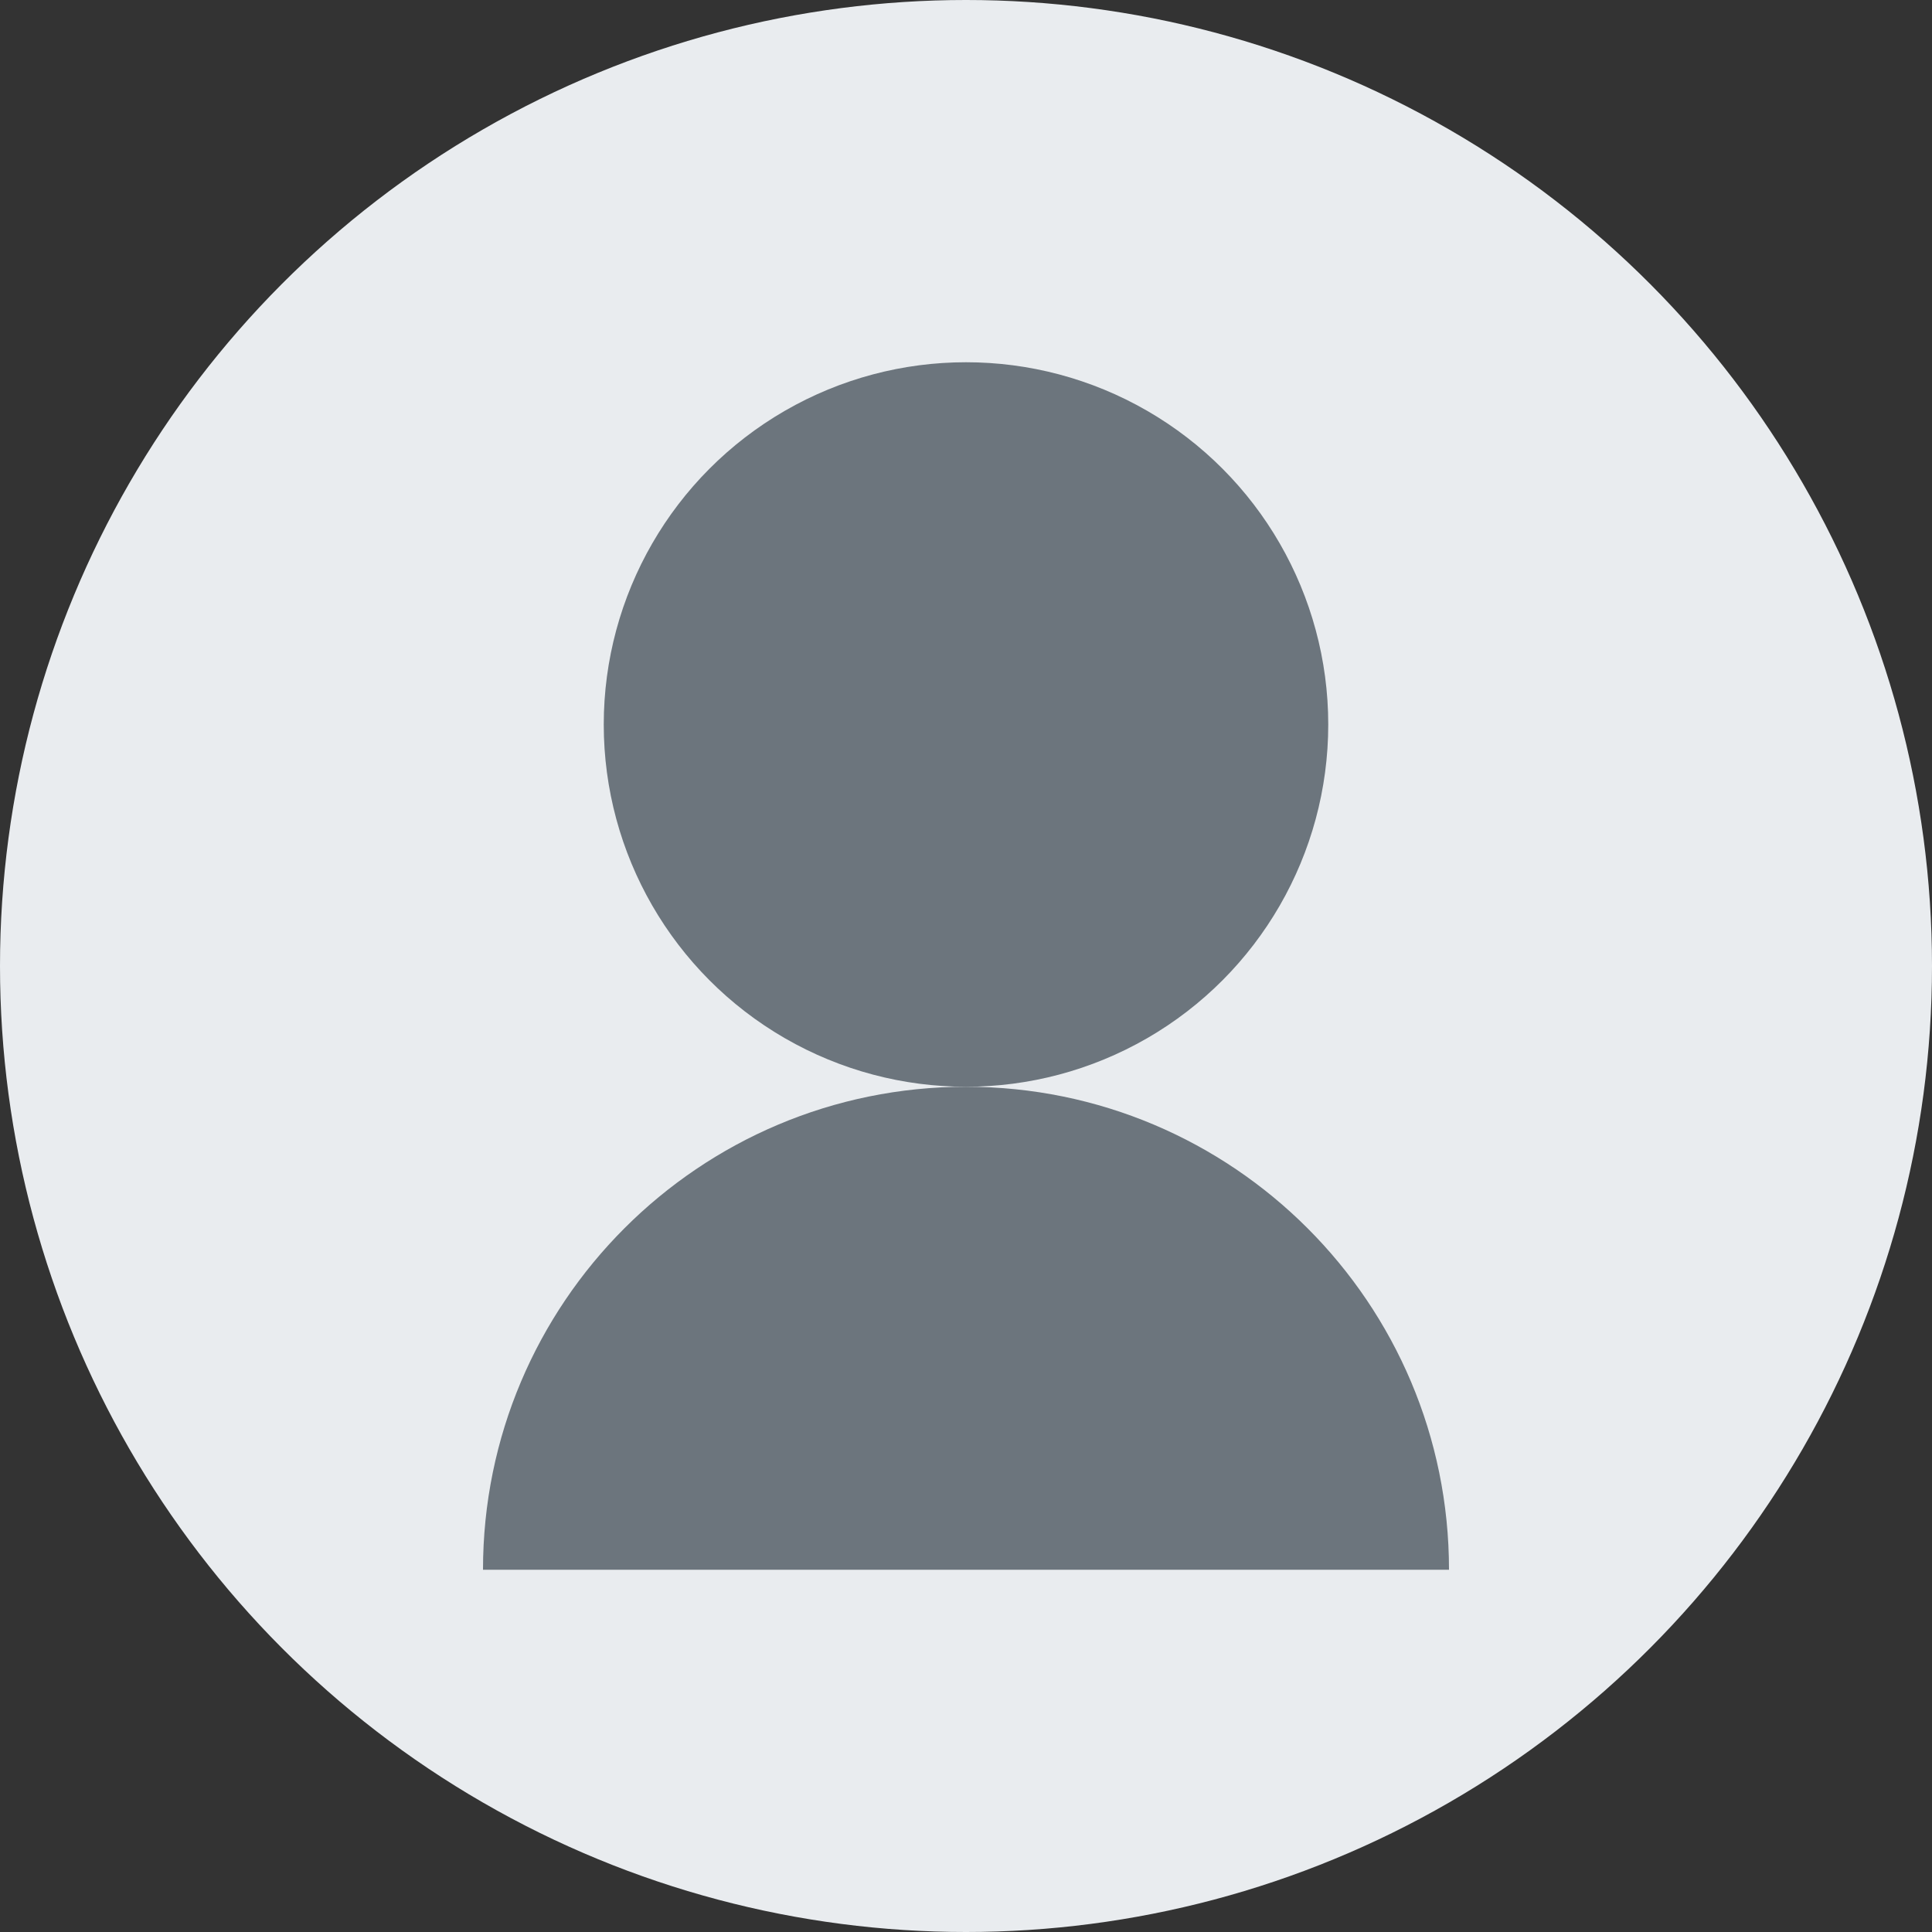
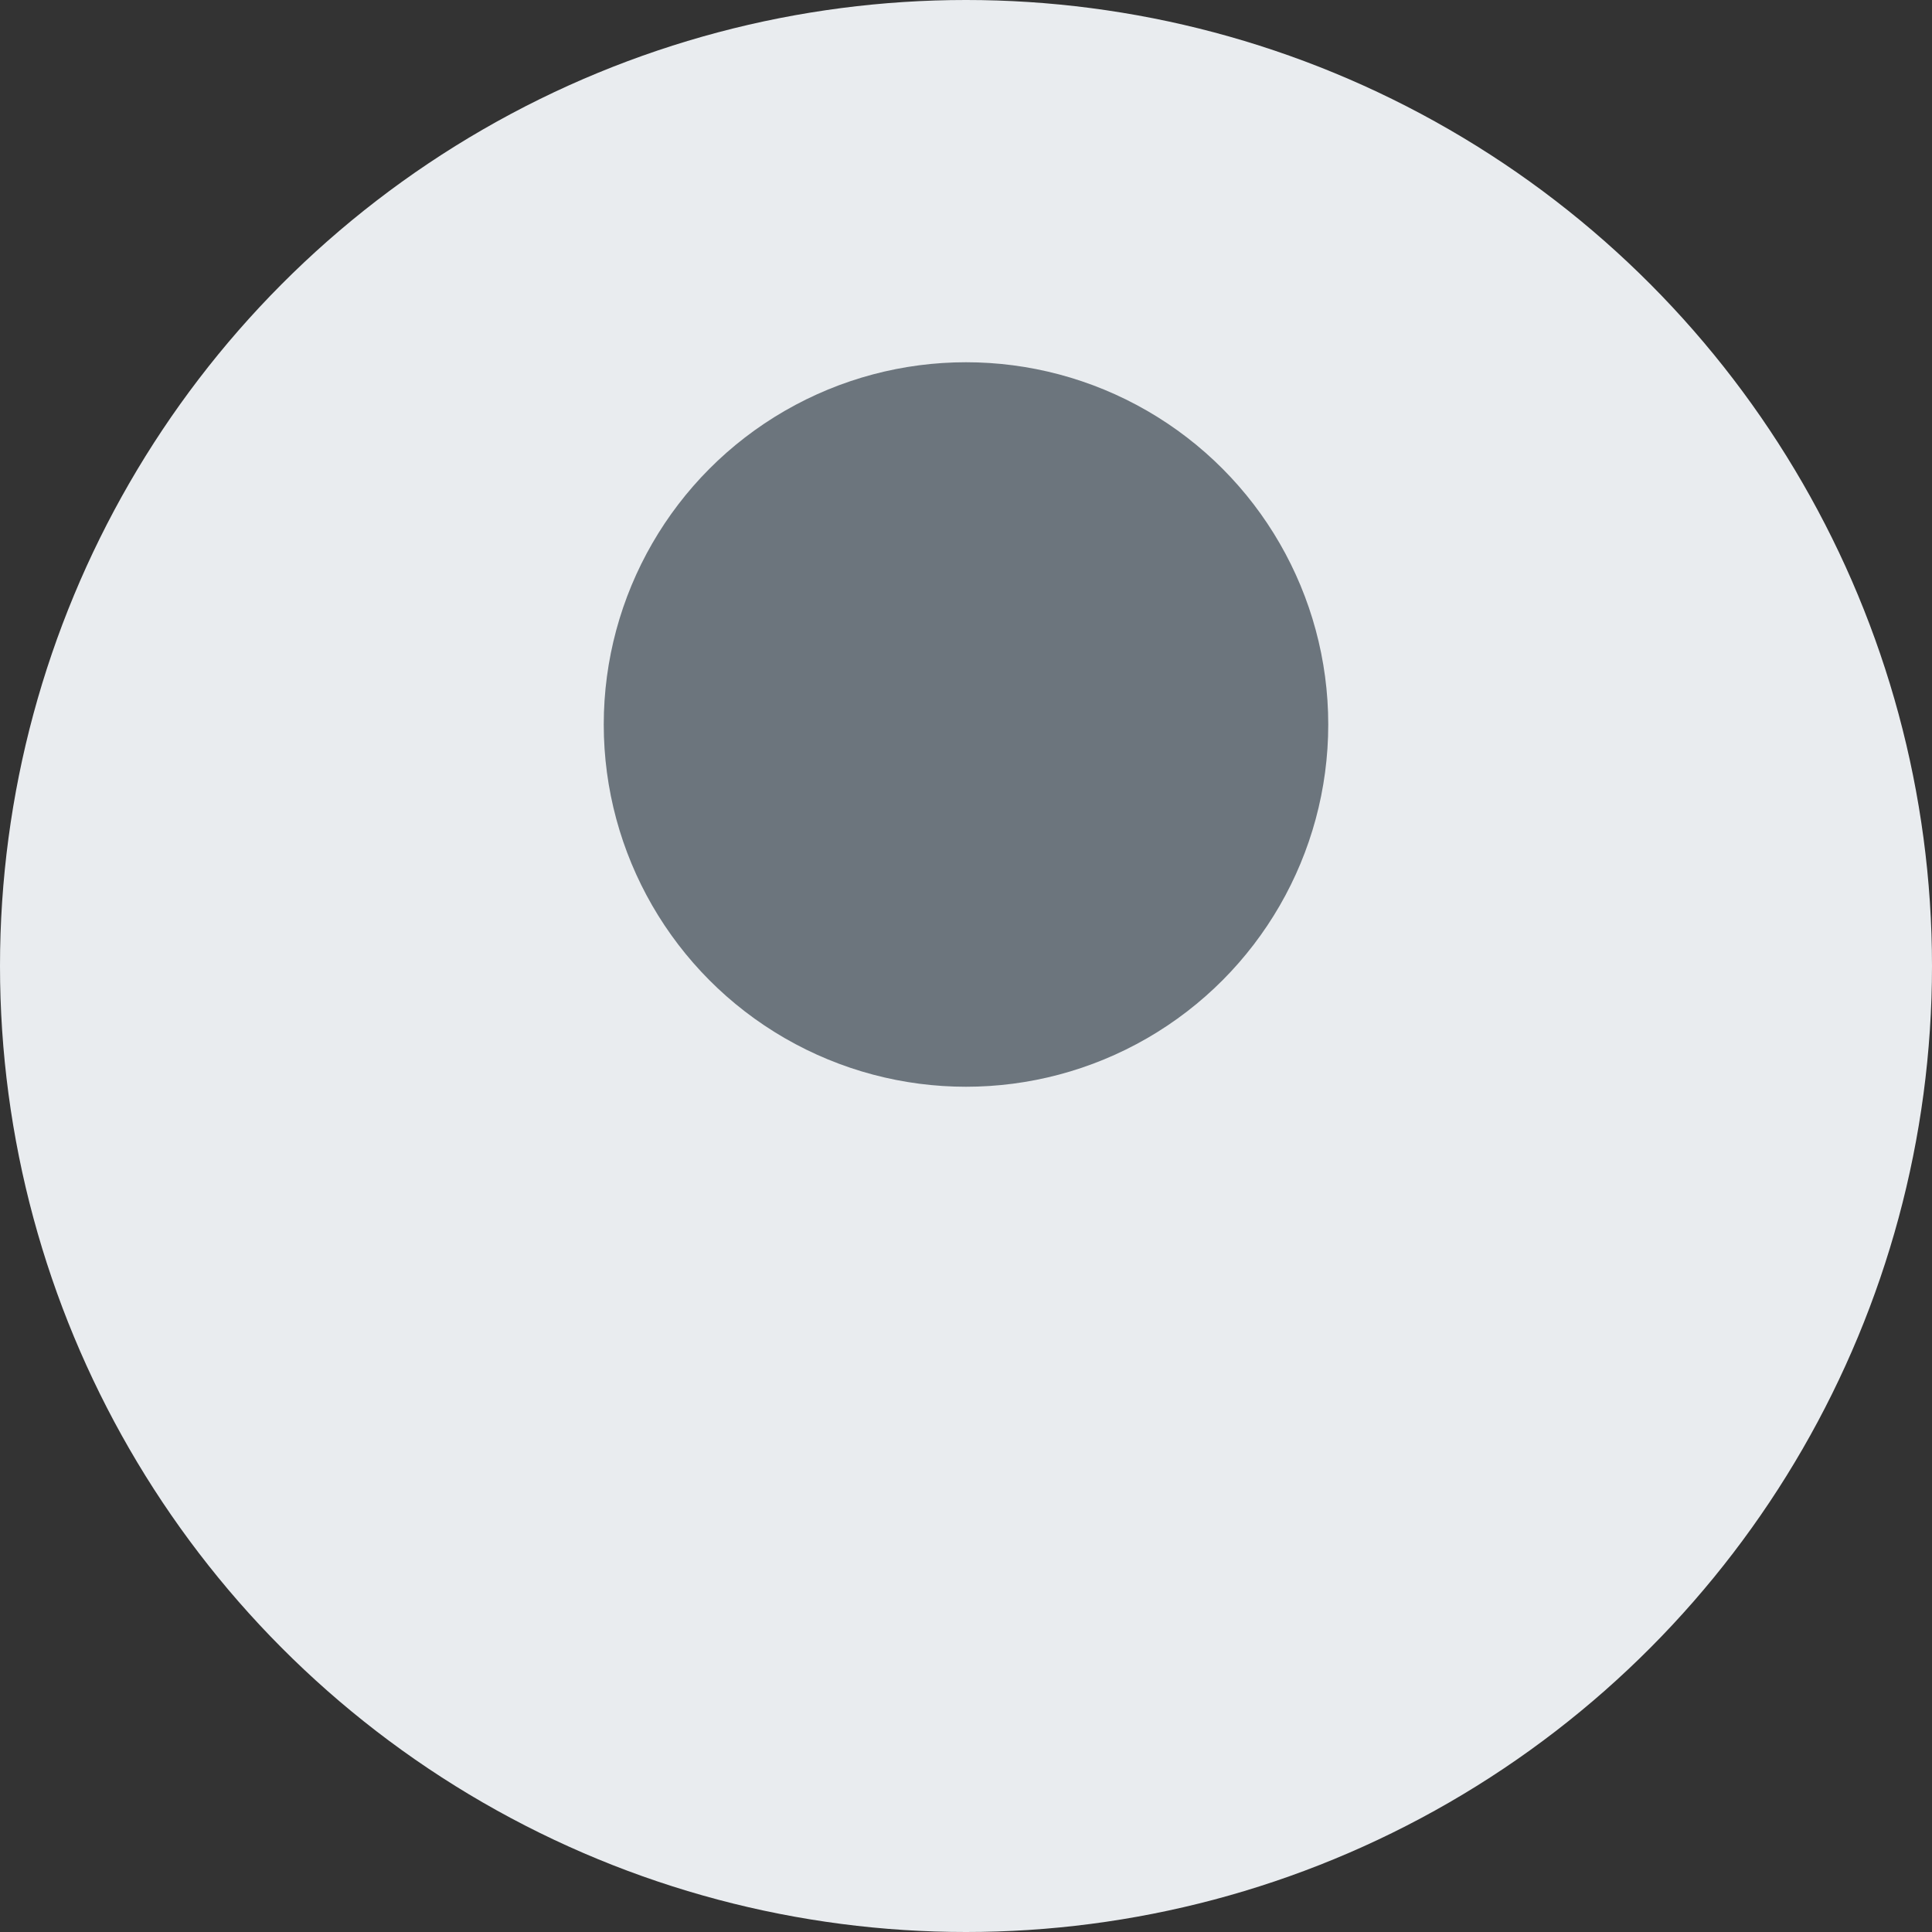
<svg xmlns="http://www.w3.org/2000/svg" width="32" height="32" viewBox="0 0 32 32" fill="none">
  <rect x="0" y="0" width="32" height="32" fill="#333333" stroke="none" />
  <circle cx="16" cy="16" r="16" fill="#e9ecef" />
  <circle cx="16" cy="12" r="6" fill="#6c757d" />
-   <path d="M8 26C8 21.582 11.582 18 16 18C20.418 18 24 21.582 24 26" fill="#6c757d" />
</svg>